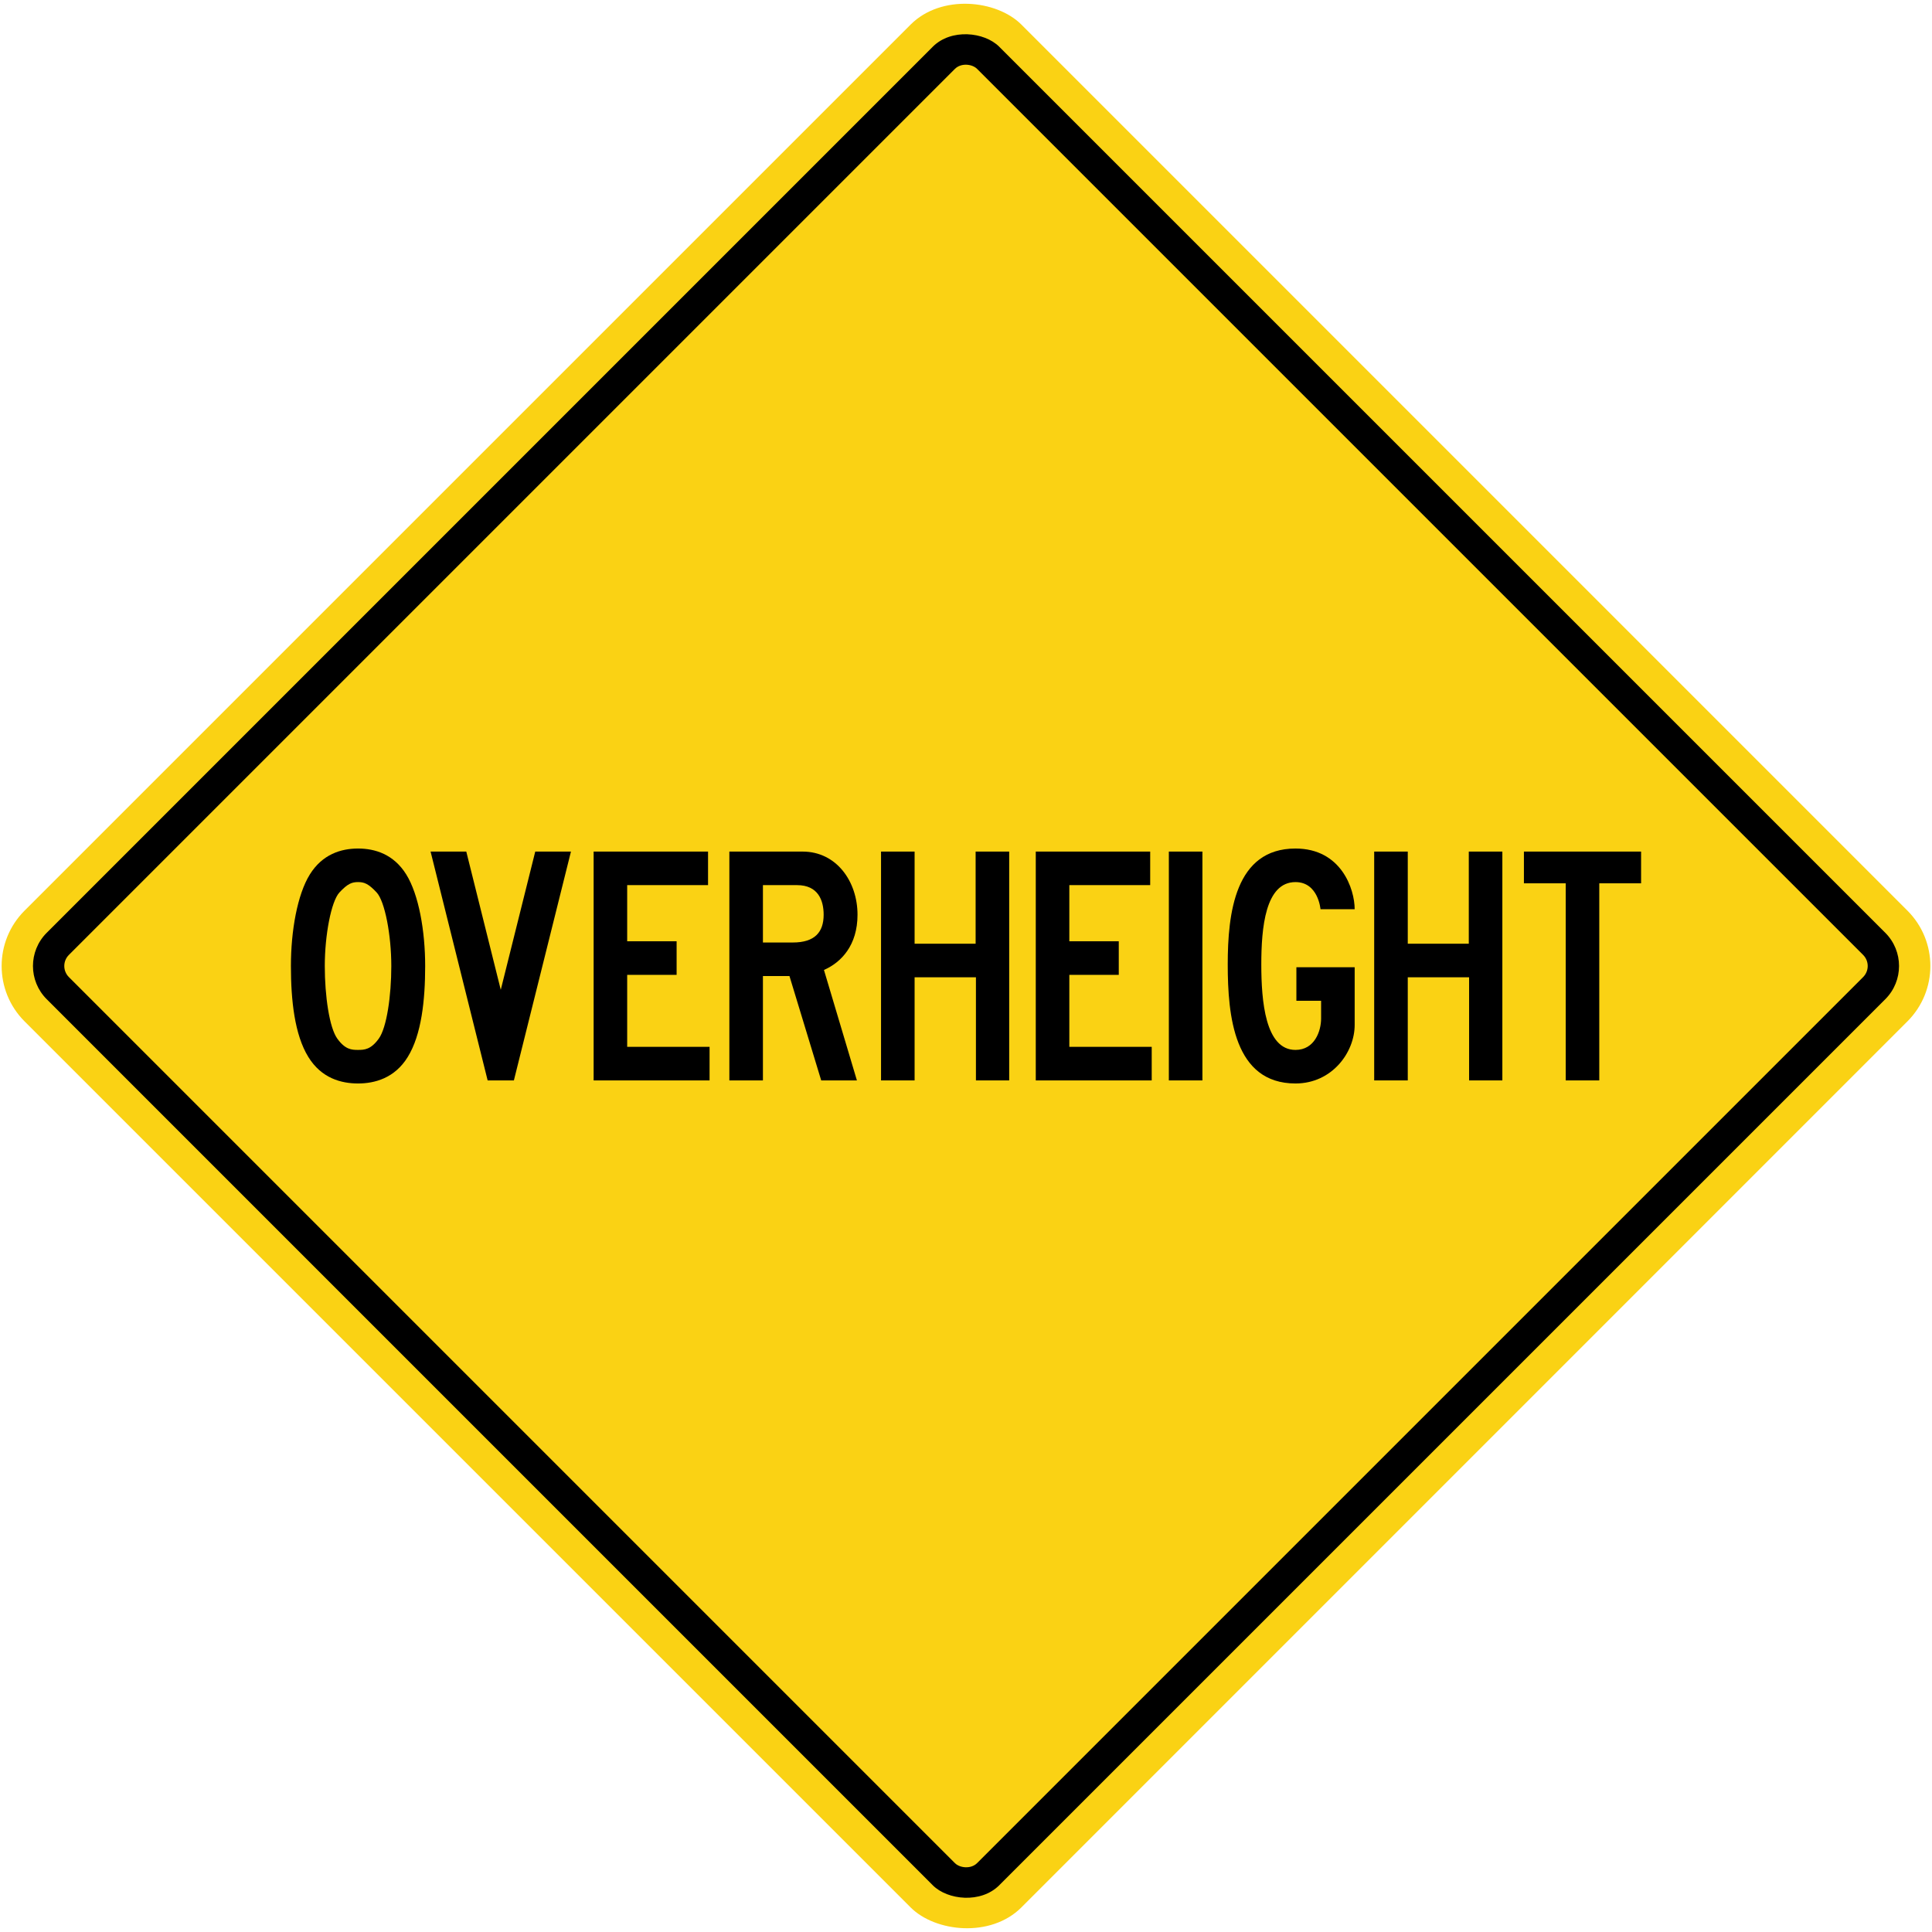
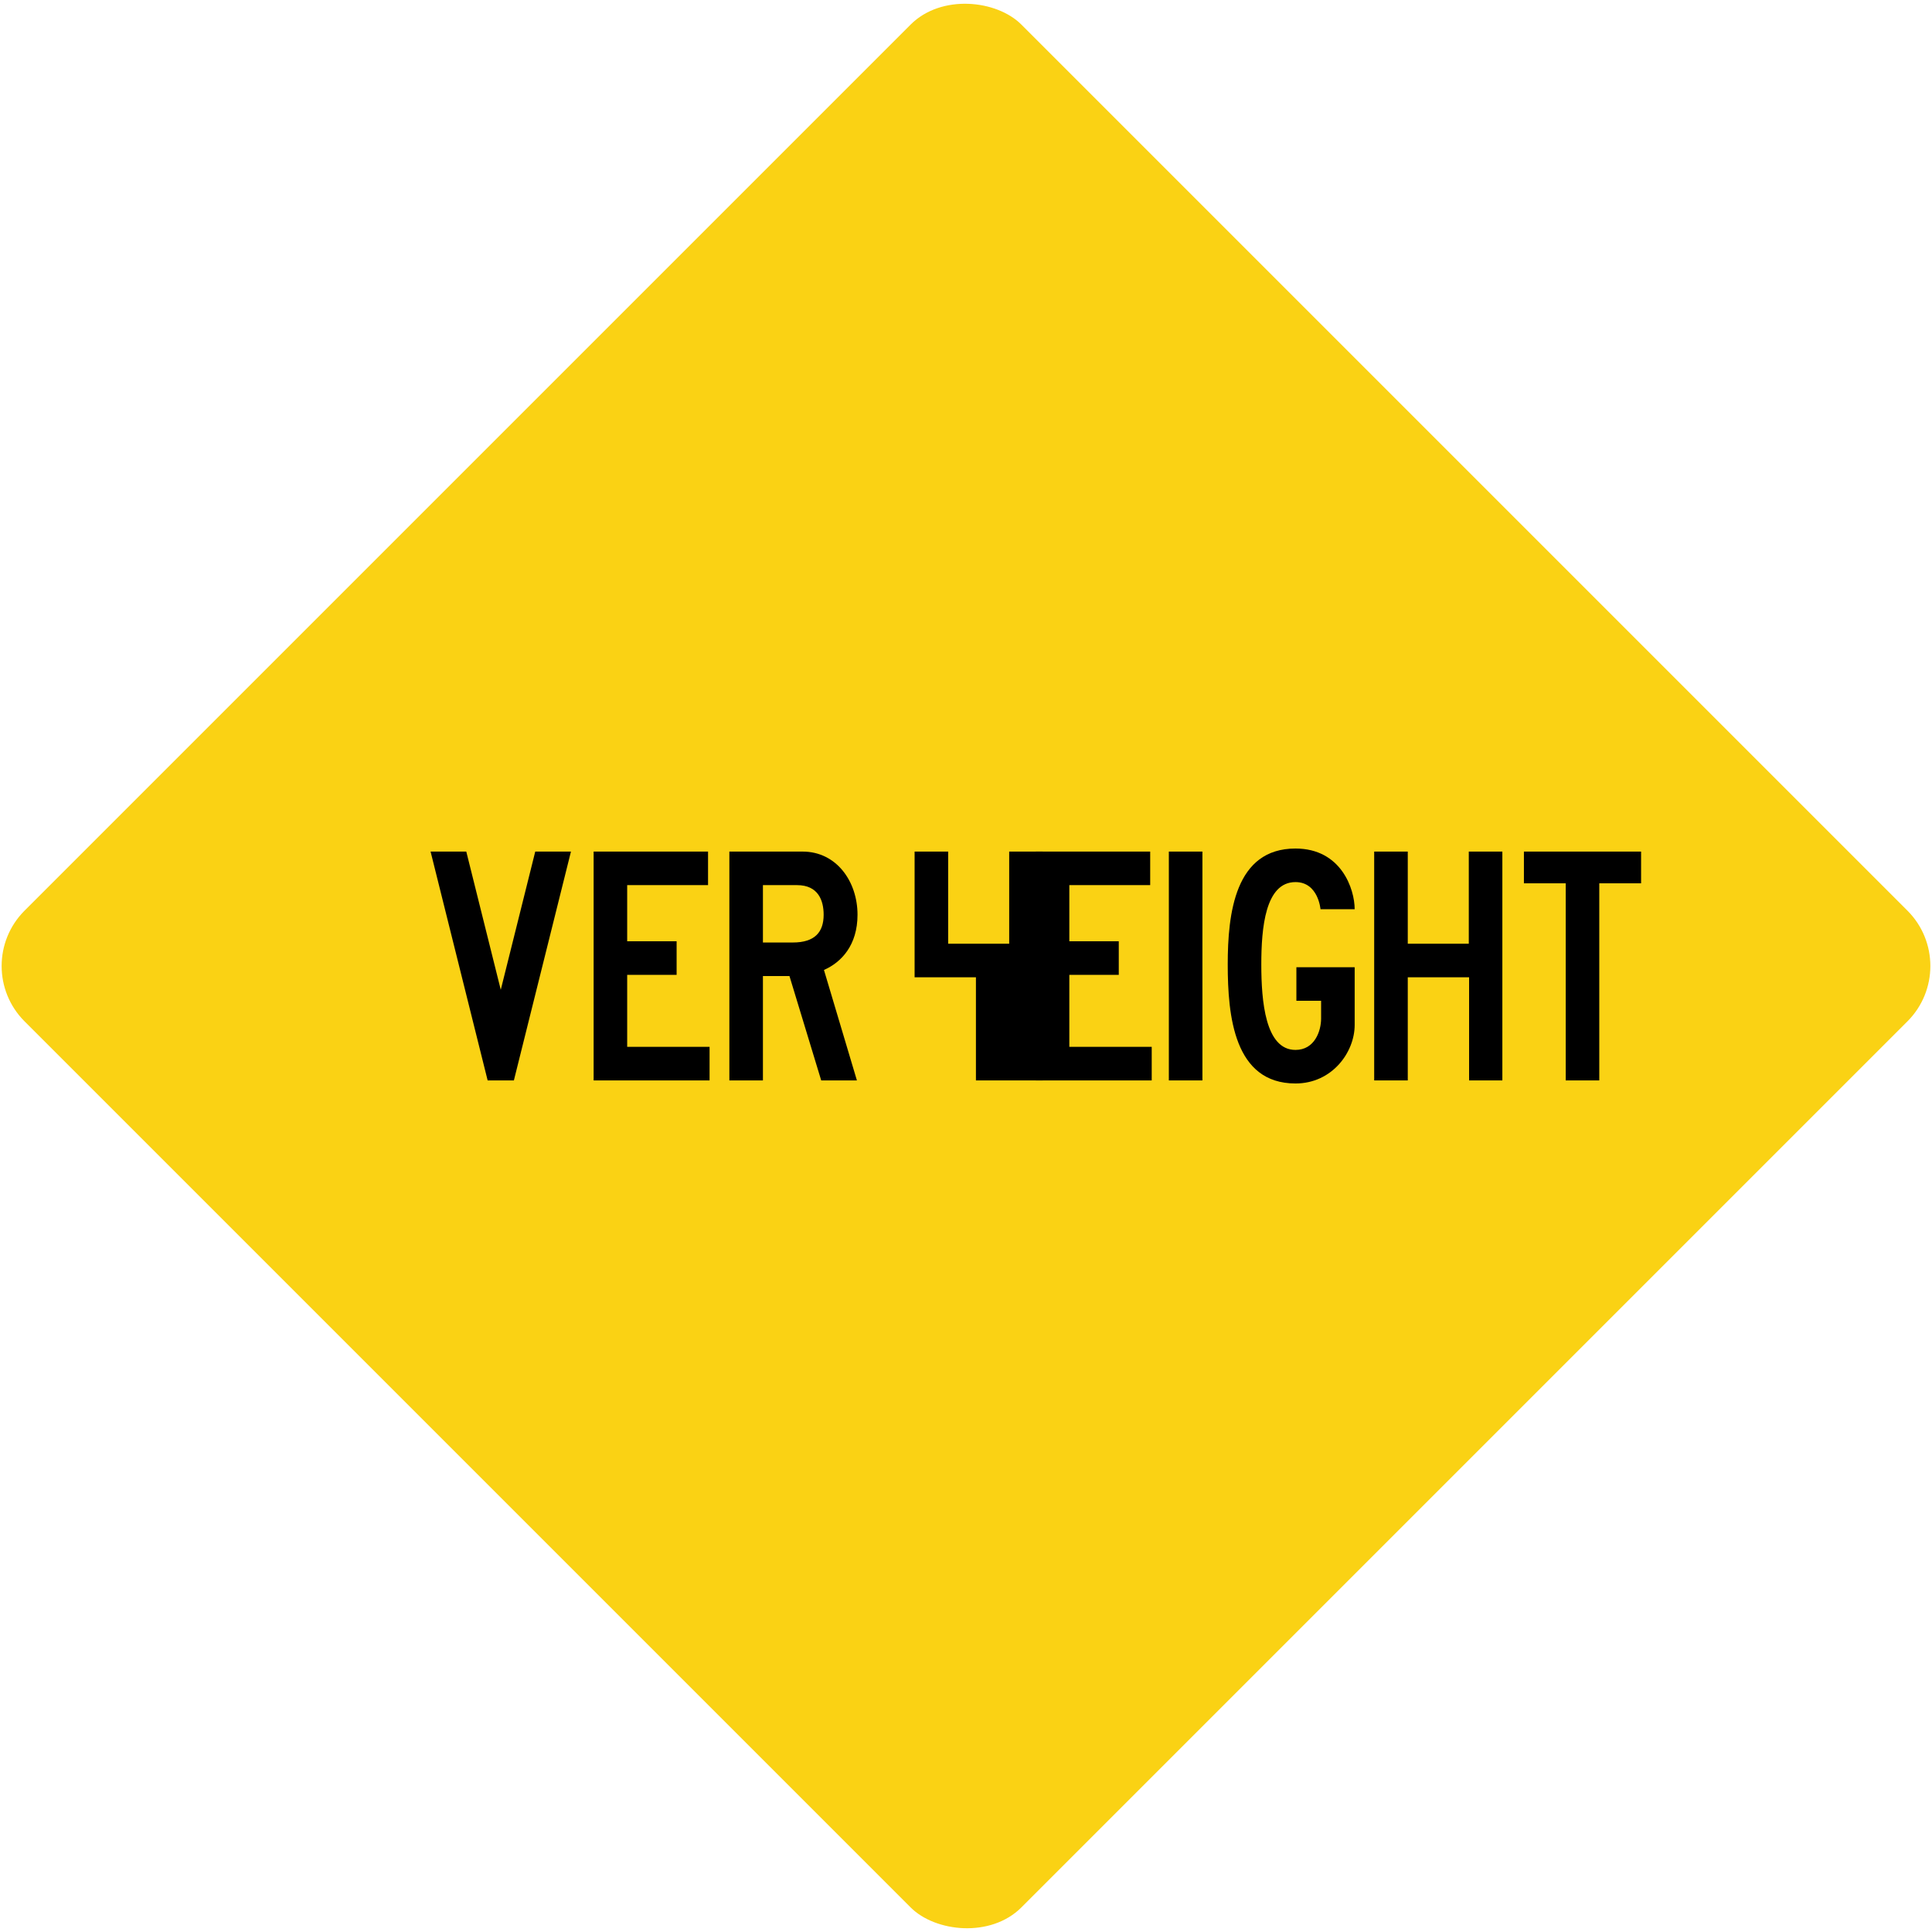
<svg xmlns="http://www.w3.org/2000/svg" xmlns:ns1="http://www.inkscape.org/namespaces/inkscape" xmlns:ns2="http://sodipodi.sourceforge.net/DTD/sodipodi-0.dtd" width="1233.462mm" height="1233.462mm" viewBox="0 0 1233.462 1233.462" version="1.1" id="svg8" ns1:version="0.92.4 (5da689c313, 2019-01-14)" ns2:docname="11.svg">
  <defs id="defs2" />
  <ns2:namedview id="base" pagecolor="#ffffff" bordercolor="#666666" borderopacity="1.0" ns1:pageopacity="0.0" ns1:pageshadow="2" ns1:zoom="0.12374369" ns1:cx="4211.7515" ns1:cy="2064.3321" ns1:document-units="mm" ns1:current-layer="layer1" showgrid="false" ns1:window-width="1920" ns1:window-height="1057" ns1:window-x="-8" ns1:window-y="-8" ns1:window-maximized="1" showborder="true" ns1:snap-global="false" />
  <g ns1:label="Layer 1" ns1:groupmode="layer" id="layer1" transform="translate(0,936.462)">
    <rect style="opacity:1;fill:#fad214;fill-opacity:1;fill-rule:nonzero;stroke:none;stroke-width:13.896;stroke-linecap:round;stroke-linejoin:round;stroke-miterlimit:4;stroke-dasharray:none;stroke-opacity:1" id="rect1383" width="900" height="900" x="212.178" y="-239.989" rx="50" ry="50" transform="rotate(-45)" />
-     <rect ry="30" rx="30" y="-219.989" x="232.178" height="860" width="860" id="rect1396" style="opacity:1;fill:#000000;fill-opacity:1;fill-rule:nonzero;stroke:none;stroke-width:13.278;stroke-linecap:round;stroke-linejoin:round;stroke-miterlimit:4;stroke-dasharray:none;stroke-opacity:1" transform="rotate(-45)" />
    <rect ry="10" rx="10" y="-199.989" x="252.178" height="820" width="820" id="rect1398" style="opacity:1;fill:#fad214;fill-opacity:1;fill-rule:nonzero;stroke:none;stroke-width:12.661;stroke-linecap:round;stroke-linejoin:round;stroke-miterlimit:4;stroke-dasharray:none;stroke-opacity:1" transform="rotate(-45)" />
-     <path d="m 249.826,-319.732 c 0,19.093 -2.924,39.352 -7.988,46.362 -5.066,7.016 -9.159,7.211 -13.247,7.211 -4.095,0 -8.181,-0.194 -13.249,-7.211 -5.066,-7.01 -7.988,-27.27 -7.988,-46.362 0,-19.675 4.093,-41.299 9.35,-46.945 5.259,-5.652 7.989,-6.627 11.886,-6.627 3.895,0 6.623,0.979 11.879,6.627 5.261,5.645 9.356,27.27 9.356,46.945 m 21.621,0 c 0,-22.4 -4.09,-45.584 -12.079,-58.442 -7.986,-12.855 -19.869,-16.557 -30.776,-16.557 -10.91,0 -22.796,3.701 -30.78,16.557 -7.988,12.858 -12.081,36.042 -12.081,58.442 0,21.818 2.339,43.833 11.106,58.053 8.376,13.638 21.038,16.948 31.754,16.948 10.518,0 23.377,-3.31 31.751,-16.948 8.769,-14.219 11.104,-36.235 11.104,-58.053 z" style="fill:#000000;fill-opacity:1;fill-rule:nonzero;stroke:none;stroke-width:3.596" id="path468" ns1:connector-curvature="0" />
    <path d="m 328.084,-246.68 h -16.752 l -36.43,-146.102 h 22.794 l 22.011,88.246 22.014,-88.246 h 22.796 z" style="fill:#000000;fill-opacity:1;fill-rule:nonzero;stroke:none;stroke-width:3.596" id="path470" ns1:connector-curvature="0" />
    <path d="m 378.993,-246.68 v -146.102 h 73.05 v 21.423 h -51.625 v 35.848 h 31.561 v 21.428 h -31.561 v 45.978 h 52.599 v 21.424 z" style="fill:#000000;fill-opacity:1;fill-rule:nonzero;stroke:none;stroke-width:3.596" id="path472" ns1:connector-curvature="0" />
    <path d="m 525.85,-352.459 c 0,11.105 -5.649,17.726 -19.675,17.726 h -19.092 v -36.625 h 21.817 c 13.443,0 16.95,9.744 16.95,18.899 m 21.621,0 c 0,-21.231 -13.44,-40.323 -35.061,-40.323 h -46.755 v 146.102 h 21.428 v -66.622 h 16.947 l 20.261,66.622 h 22.794 l -21.041,-70.52 c 11.104,-4.867 21.428,-15.777 21.428,-35.259 z" style="fill:#000000;fill-opacity:1;fill-rule:nonzero;stroke:none;stroke-width:3.596" id="path474" ns1:connector-curvature="0" />
-     <path d="m 623.071,-246.68 v -65.844 h -39.154 v 65.844 H 562.489 v -146.102 h 21.428 v 58.828 h 38.961 v -58.828 h 21.43 v 146.102 z" style="fill:#000000;fill-opacity:1;fill-rule:nonzero;stroke:none;stroke-width:3.596" id="path476" ns1:connector-curvature="0" />
+     <path d="m 623.071,-246.68 v -65.844 h -39.154 v 65.844 v -146.102 h 21.428 v 58.828 h 38.961 v -58.828 h 21.43 v 146.102 z" style="fill:#000000;fill-opacity:1;fill-rule:nonzero;stroke:none;stroke-width:3.596" id="path476" ns1:connector-curvature="0" />
    <path d="m 661.274,-246.68 v -146.102 h 73.051 v 21.423 h -51.625 v 35.848 h 31.566 v 21.428 h -31.566 v 45.978 h 52.599 v 21.424 z" style="fill:#000000;fill-opacity:1;fill-rule:nonzero;stroke:none;stroke-width:3.596" id="path478" ns1:connector-curvature="0" />
    <path d="m 746.237,-246.68 v -146.102 h 21.431 v 146.102 z" style="fill:#000000;fill-opacity:1;fill-rule:nonzero;stroke:none;stroke-width:3.596" id="path480" ns1:connector-curvature="0" />
    <path d="m 827.081,-244.731 c -39.159,0 -43.249,-43.052 -43.249,-75.974 0,-32.729 4.678,-74.026 43.249,-74.026 29.222,0 37.795,25.909 37.795,38.765 h -21.819 c 0,0 -1.366,-17.338 -15.976,-17.338 -19.285,0 -21.817,29.223 -21.817,52.599 0,23.375 2.532,54.546 21.817,54.546 12.272,0 16.362,-12.079 16.362,-20.067 v -11.298 h -15.779 v -21.427 h 37.212 v 36.816 c 0,17.533 -14.42,37.403 -37.795,37.403 z" style="fill:#000000;fill-opacity:1;fill-rule:nonzero;stroke:none;stroke-width:3.596" id="path482" ns1:connector-curvature="0" />
    <path d="m 937.928,-246.68 v -65.844 h -39.157 v 65.844 h -21.435 v -146.102 h 21.435 v 58.828 h 38.961 v -58.828 h 21.429 v 146.102 z" style="fill:#000000;fill-opacity:1;fill-rule:nonzero;stroke:none;stroke-width:3.596" id="path484" ns1:connector-curvature="0" />
    <path d="m 1021.041,-372.523 v 125.843 h -21.422 v -125.843 h -26.69 v -20.259 h 74.803 v 20.259 z" style="fill:#000000;fill-opacity:1;fill-rule:nonzero;stroke:none;stroke-width:3.596" id="path486" ns1:connector-curvature="0" />
  </g>
</svg>